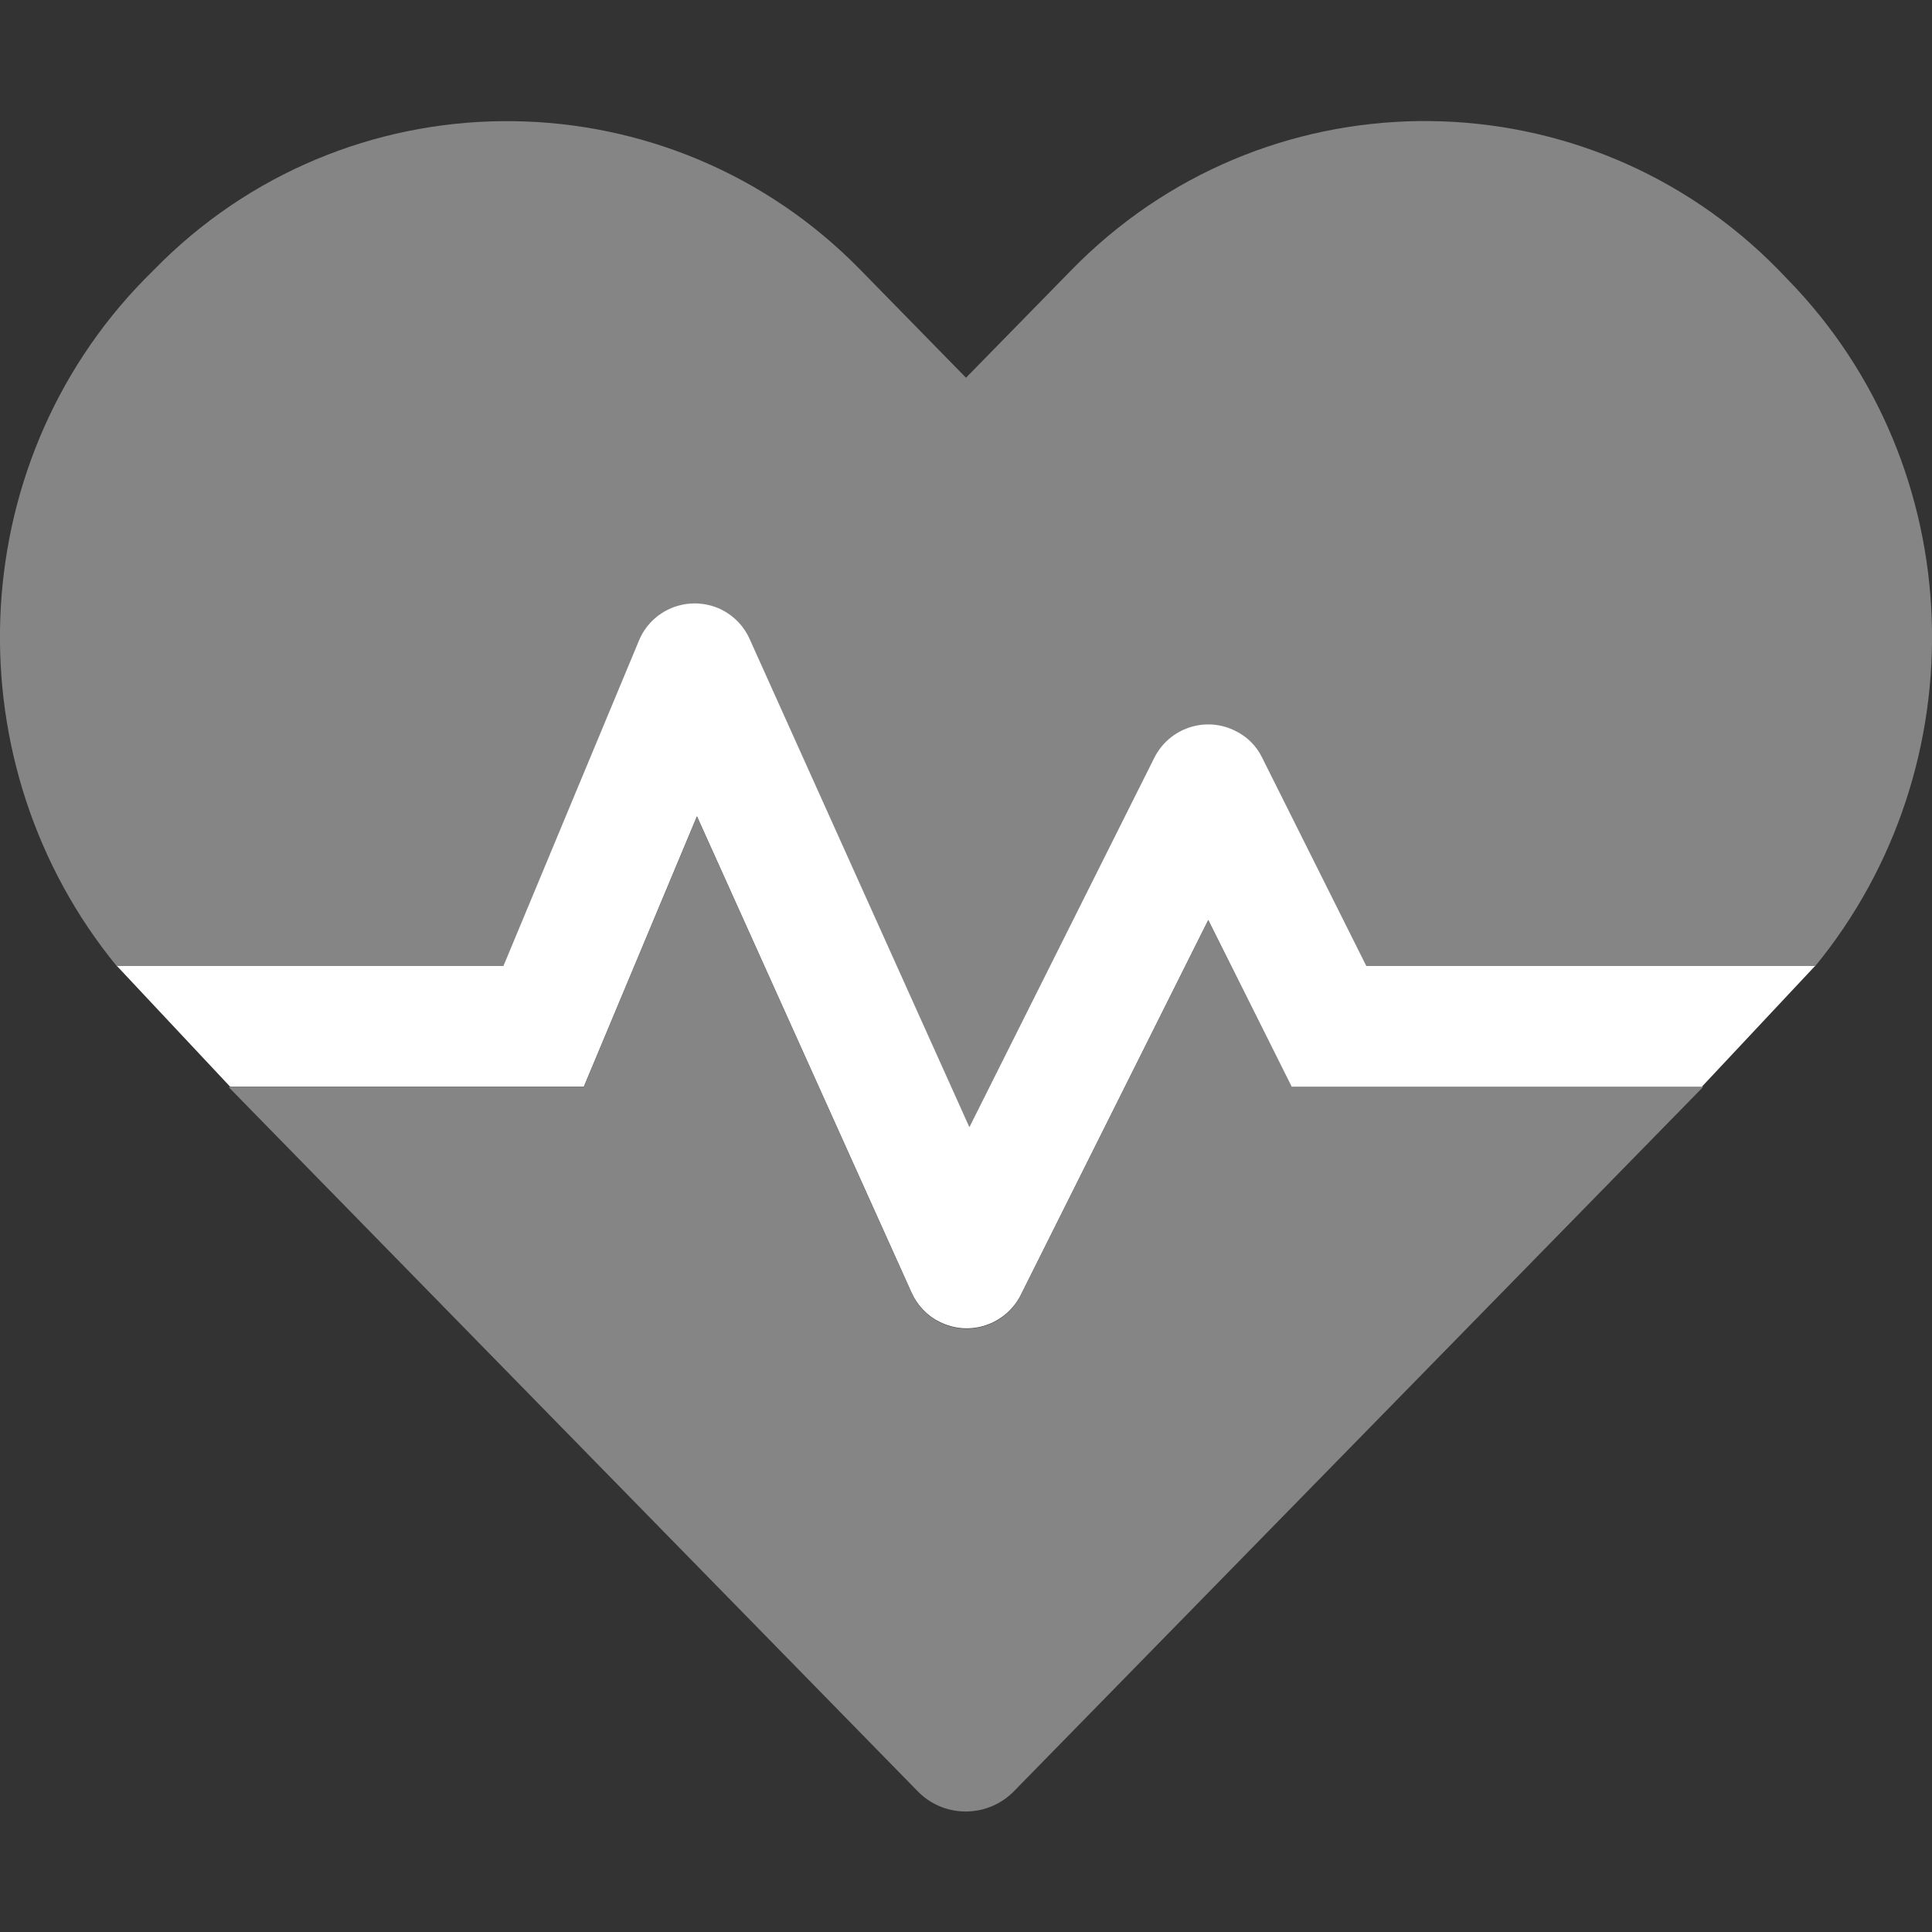
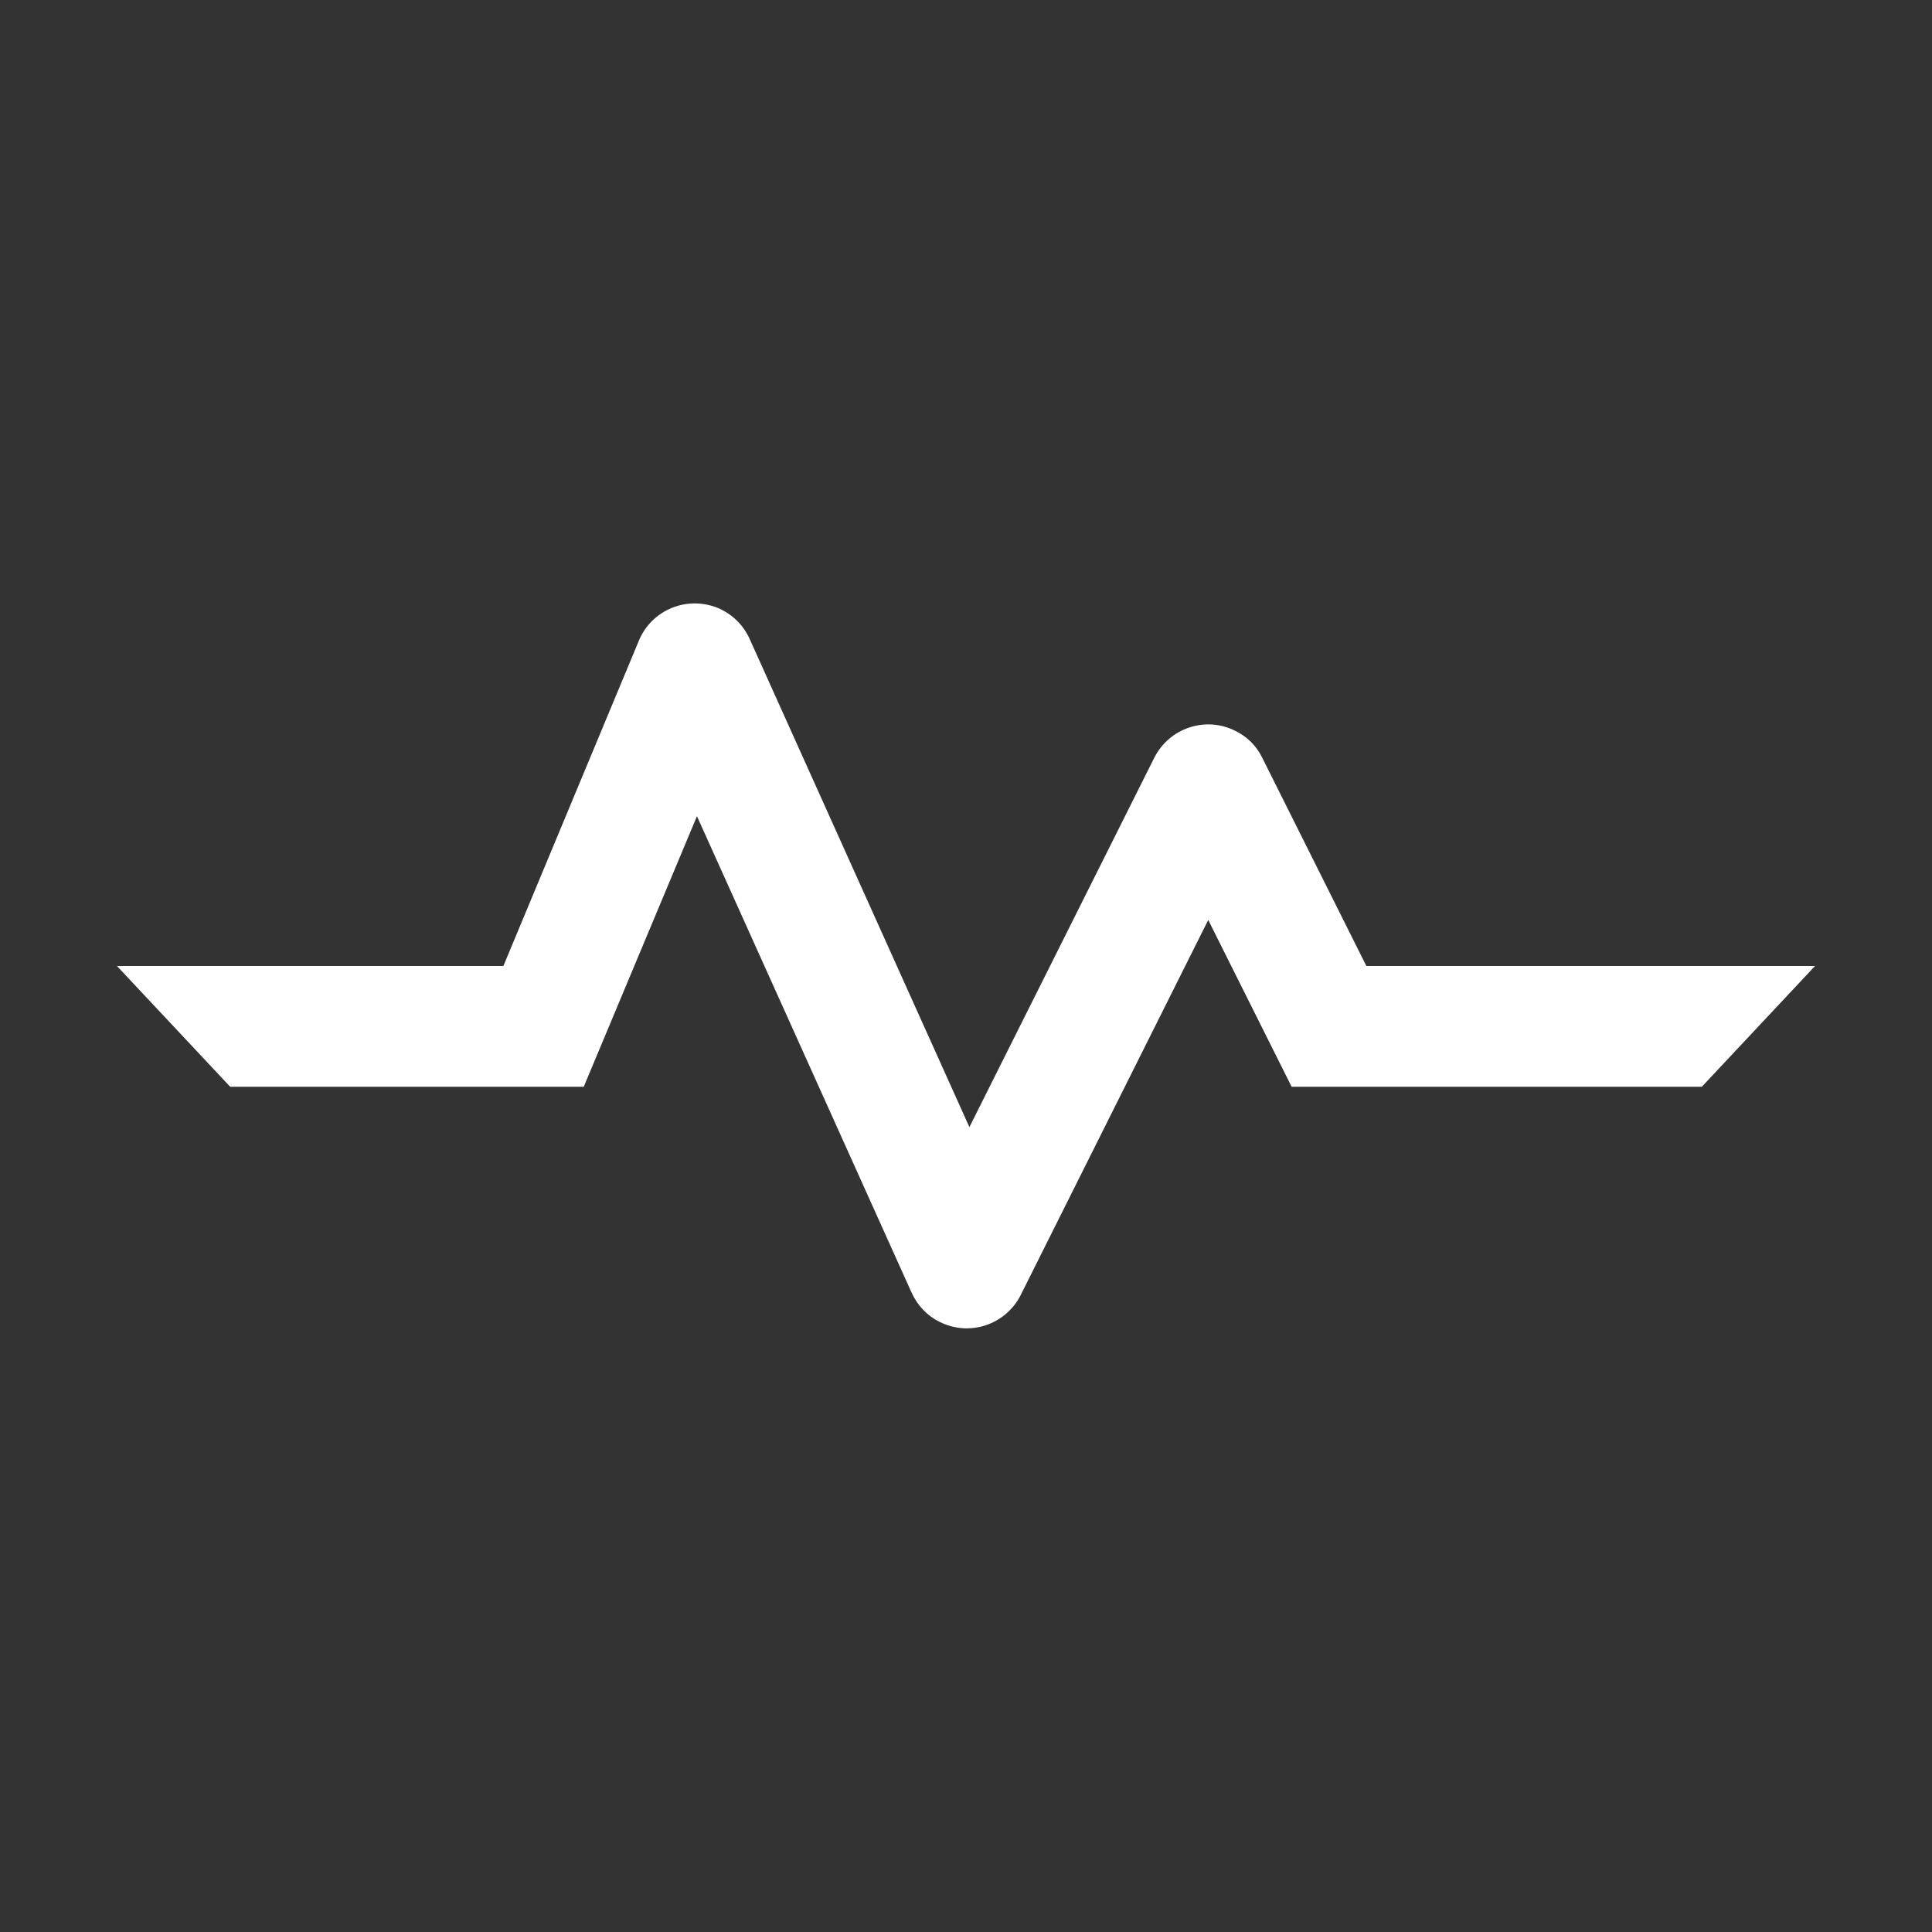
<svg xmlns="http://www.w3.org/2000/svg" version="1.1" id="Layer_1" x="0px" y="0px" viewBox="0 0 512 512" style="enable-background:new 0 0 512 512;" xml:space="preserve">
  <rect x="0" y="0" width="512" height="512" fill="#333333" stroke="none" />
  <style type="text/css"> .st0{opacity:0.4;fill:#FFFFFF;enable-background:new ;} .st1{fill:#FFFFFF;} </style>
  <g>
-     <path class="st0" d="M320.2,243.9l-49.7,99.4c-4,7.9-13.6,11.1-21.5,7.1c-3.3-1.6-5.9-4.4-7.4-7.7l-56.9-126.3l-30,71.7H60.6 l182.5,186.5c6.8,7.1,18.1,7.3,25.2,0.5c0.2-0.2,0.3-0.3,0.5-0.5L451.4,288H342.3L320.2,243.9z M473.7,74l-2.4-2.5 c-50.6-51.7-133.5-52.7-185.2-2.1c-0.7,0.7-1.4,1.4-2.1,2.1L256,100.1l-27.9-28.5c-50.4-51.7-133.3-52.8-185-2.4 c-0.8,0.8-1.6,1.6-2.4,2.4L38.3,74c-48.7,49.8-50.8,129.1-7.3,182.1h102.4l35.9-86.2c3.4-8.2,12.7-12,20.9-8.7 c3.8,1.6,6.8,4.5,8.5,8.3l58.2,129.3l49-97.9c4-7.9,13.6-11.1,21.5-7.1c3.1,1.5,5.6,4,7.1,7.1l27.6,55.2H481 C524.5,203.1,522.4,123.8,473.7,74L473.7,74z" />
    <path class="st1" d="M451,288l-0.1,0H342.3l-22.1-44.2l-49.7,99.4c-4,7.9-13.6,11.1-21.5,7.1c-3.3-1.6-5.9-4.4-7.4-7.7l-56.9-126.3 l-30,71.7H61v0l-30-32h102.4l35.9-86.2c3.4-8.2,12.7-12,20.9-8.7c3.8,1.6,6.8,4.5,8.5,8.3l58.2,129.3l49-97.9 c4-7.9,13.6-11.1,21.5-7.1c3.1,1.5,5.6,4,7.1,7.1l27.6,55.2H481L451,288z" />
  </g>
</svg>